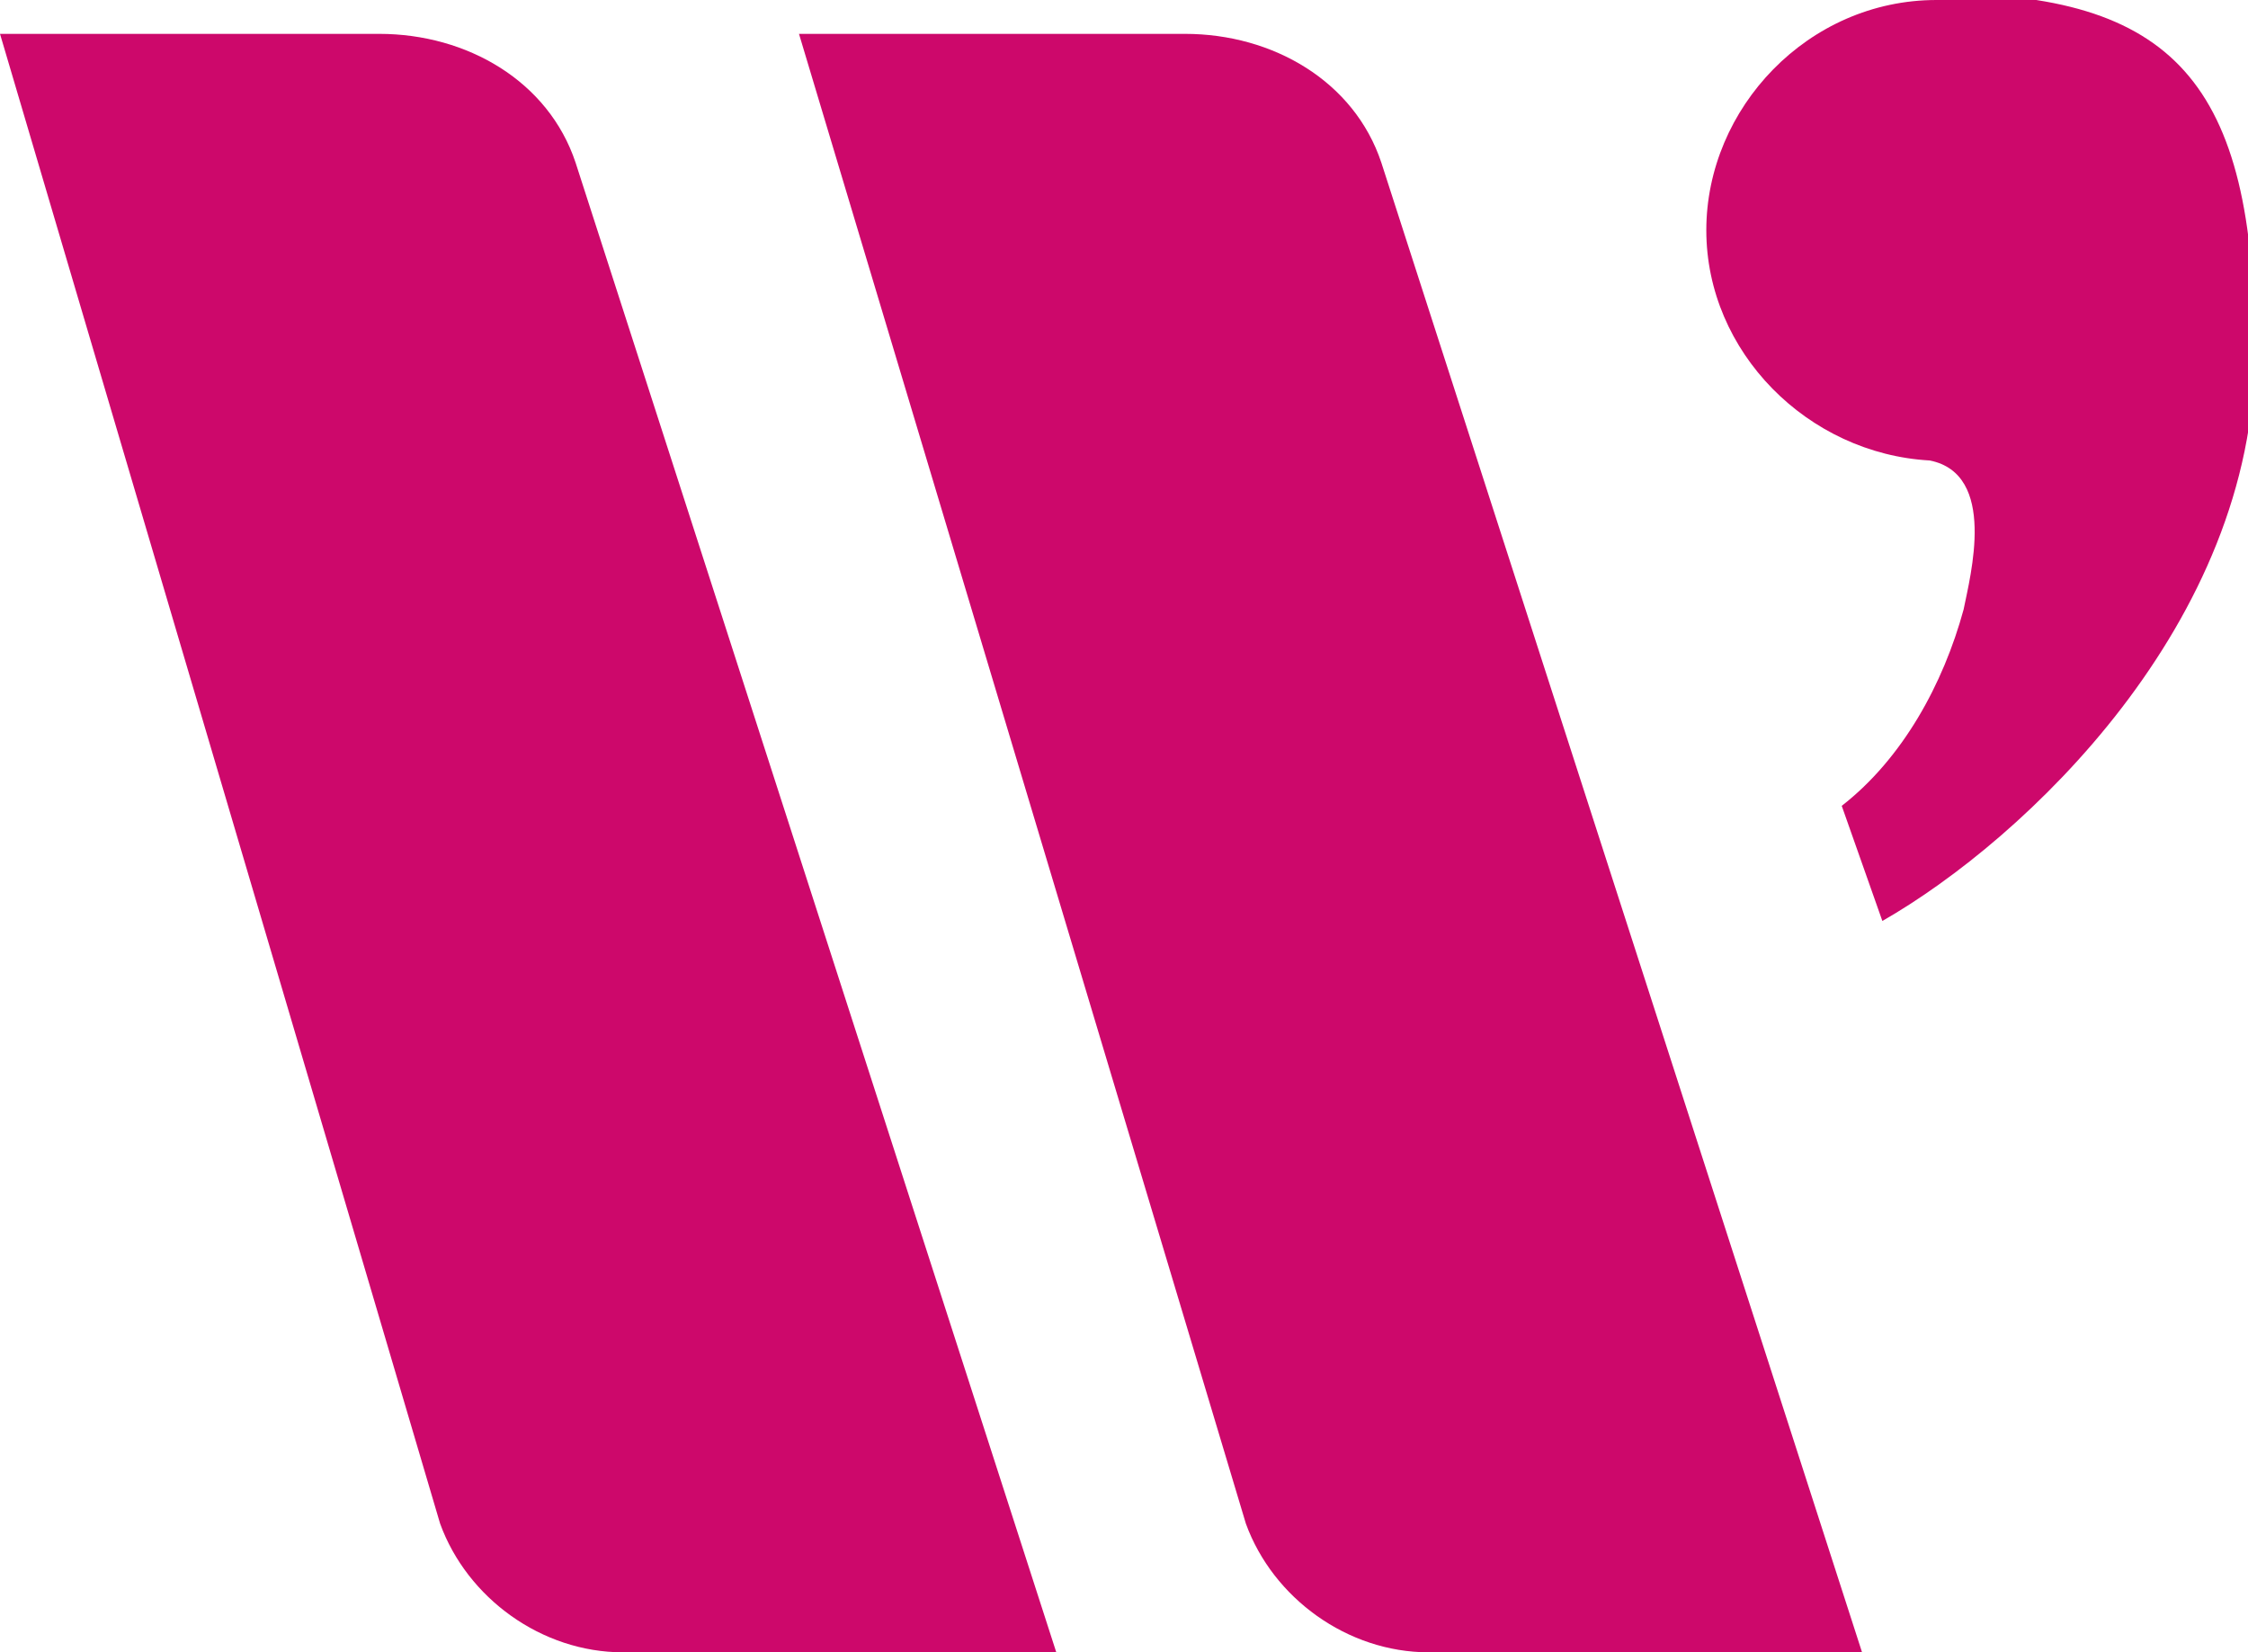
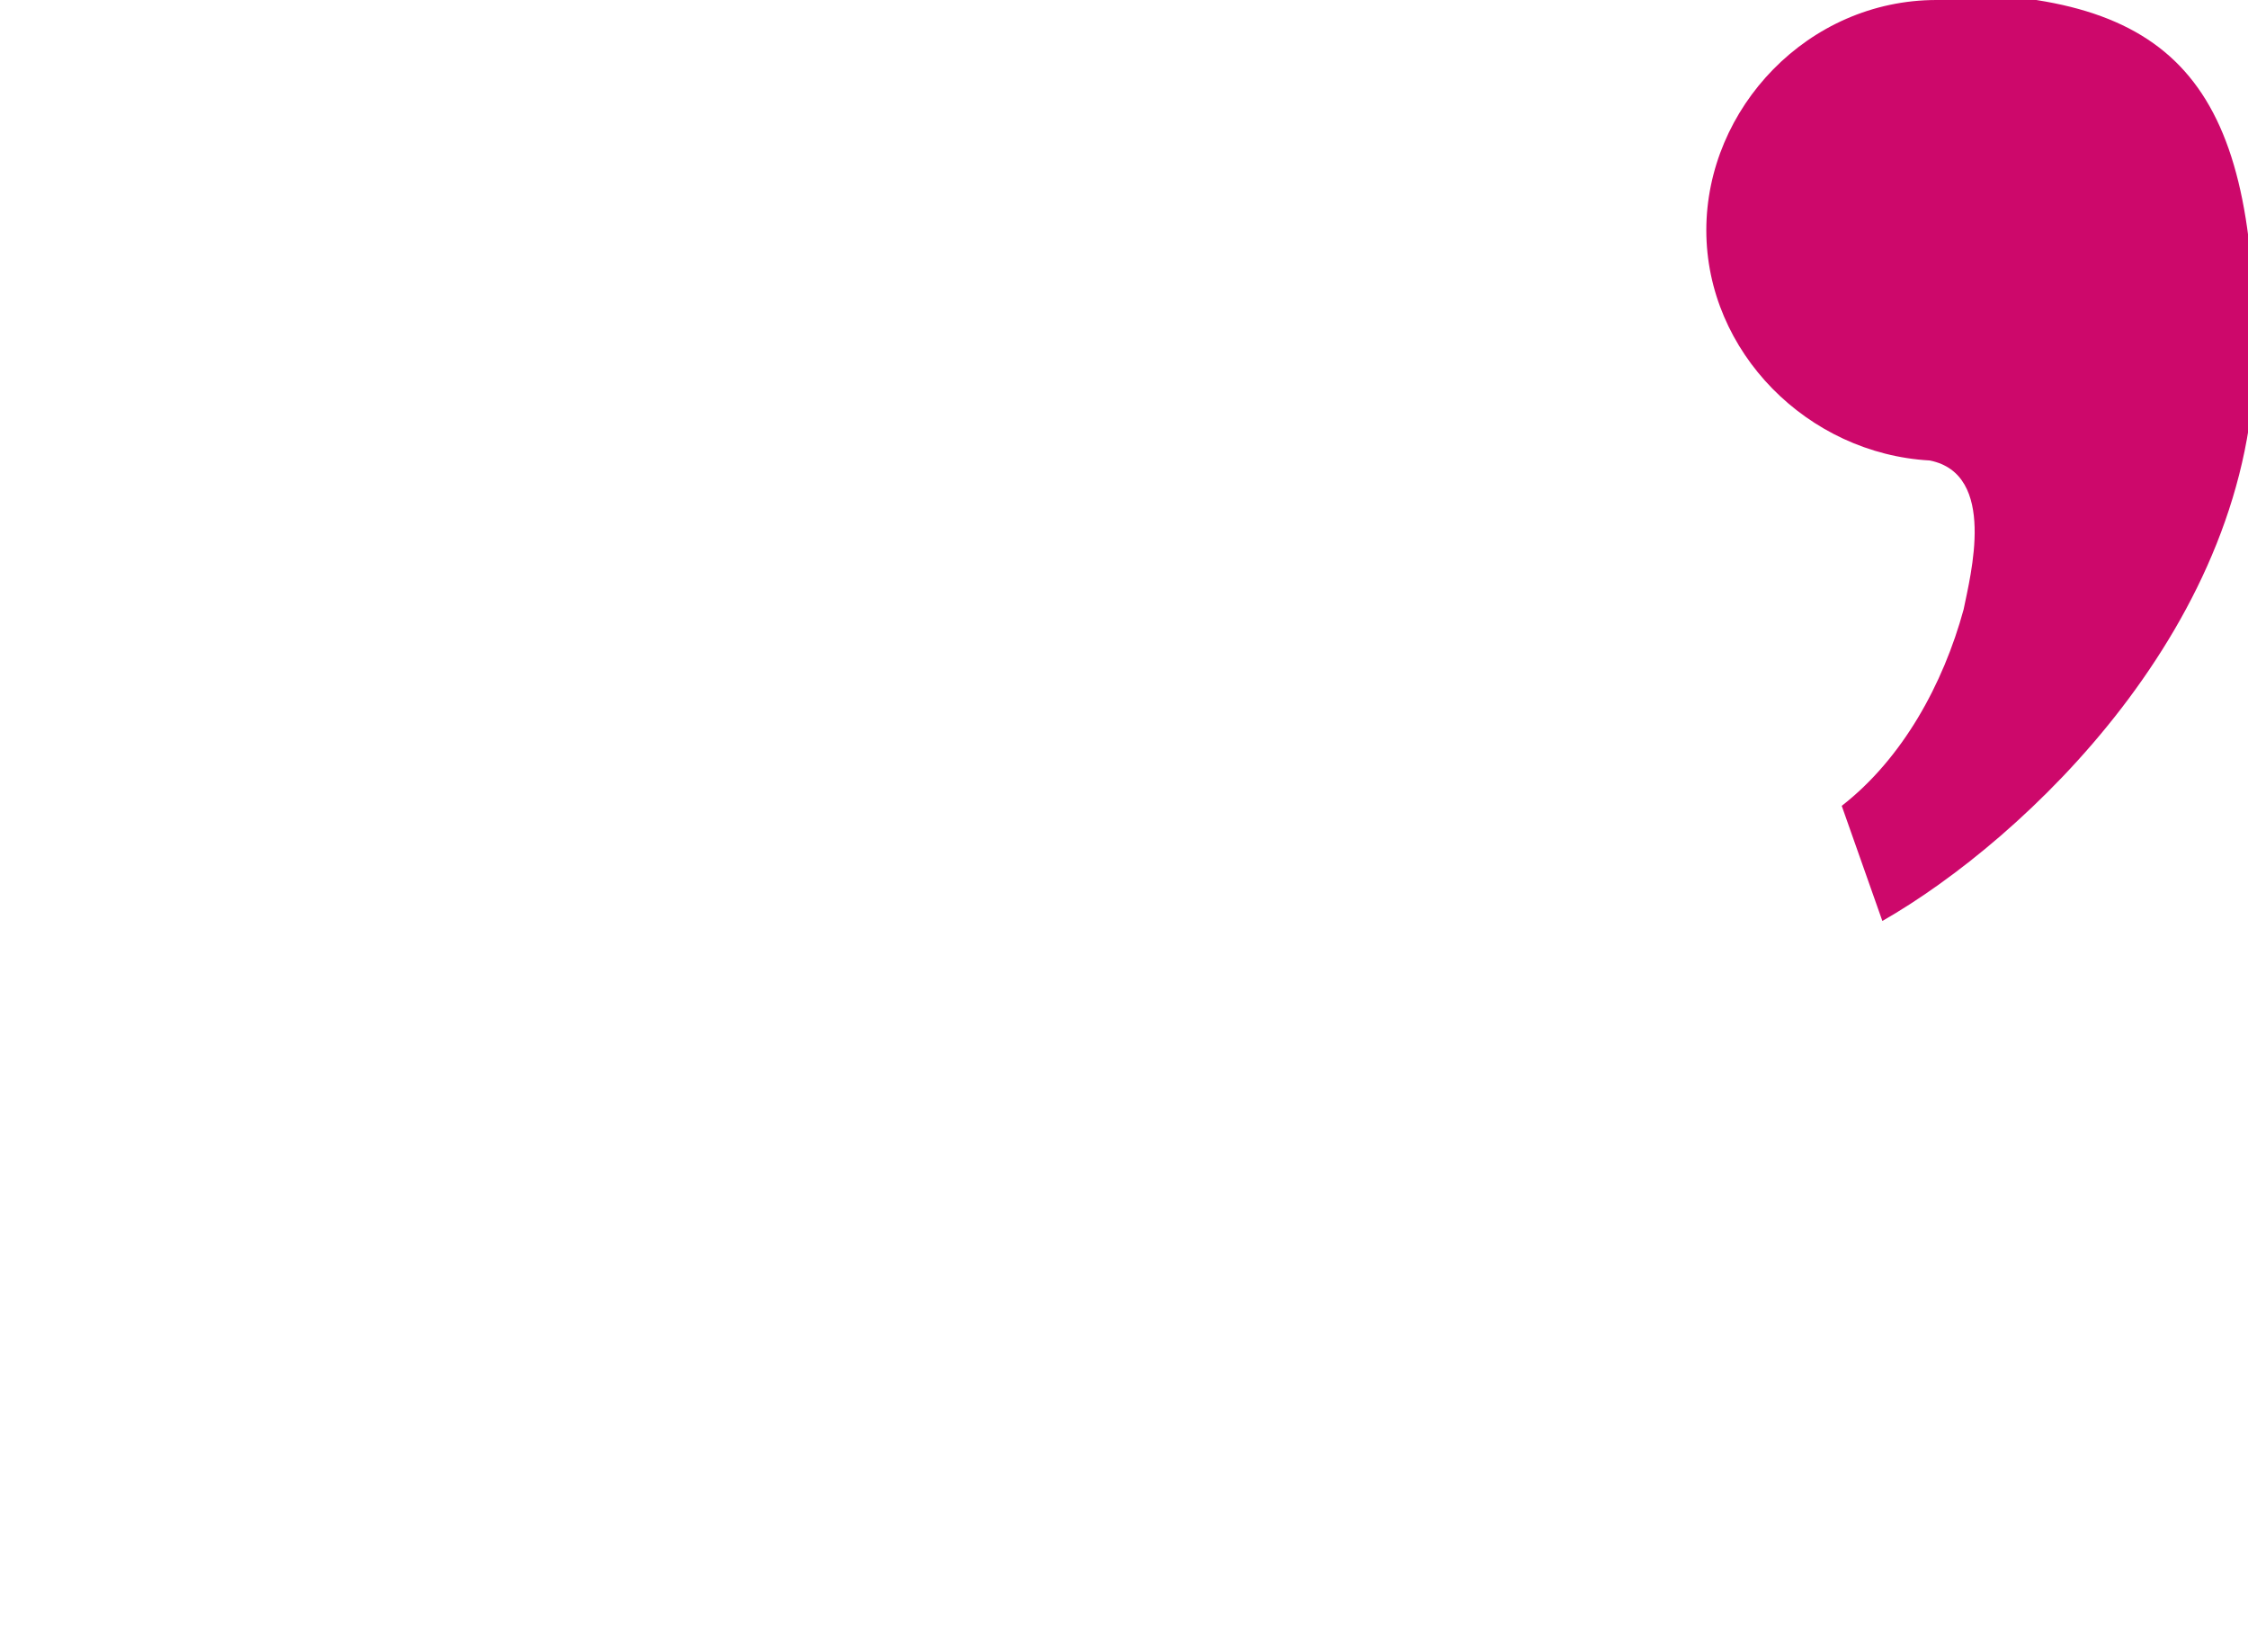
<svg xmlns="http://www.w3.org/2000/svg" id="a" viewBox="0 0 33.2 24.4">
-   <path id="b" d="M9.2,24.4c-1.2,0-2.3-.8-2.7-1.9L0,.5h5.6c1.3,0,2.5.7,2.9,1.9l7.1,22h-6.3Z" fill="#cd086b" />
-   <path id="c" d="M21.1,24.4c-1.2,0-2.3-.8-2.7-1.9L11.8.5h5.7c1.3,0,2.5.7,2.9,1.9l7.1,22h-6.3Z" fill="#cd086b" />
  <path id="d" d="M28.6,0s0,0,0,0c-1.9,0-3.4,1.6-3.4,3.4,0,1.8,1.5,3.3,3.3,3.4,1,.2.6,1.7.5,2.2-.3,1.1-.9,2.2-1.8,2.9l.6,1.7c2.1-1.2,5.5-4.4,5.5-8.4s-1.2-5.3-4.7-5.3" fill="#cd086b" />
</svg>